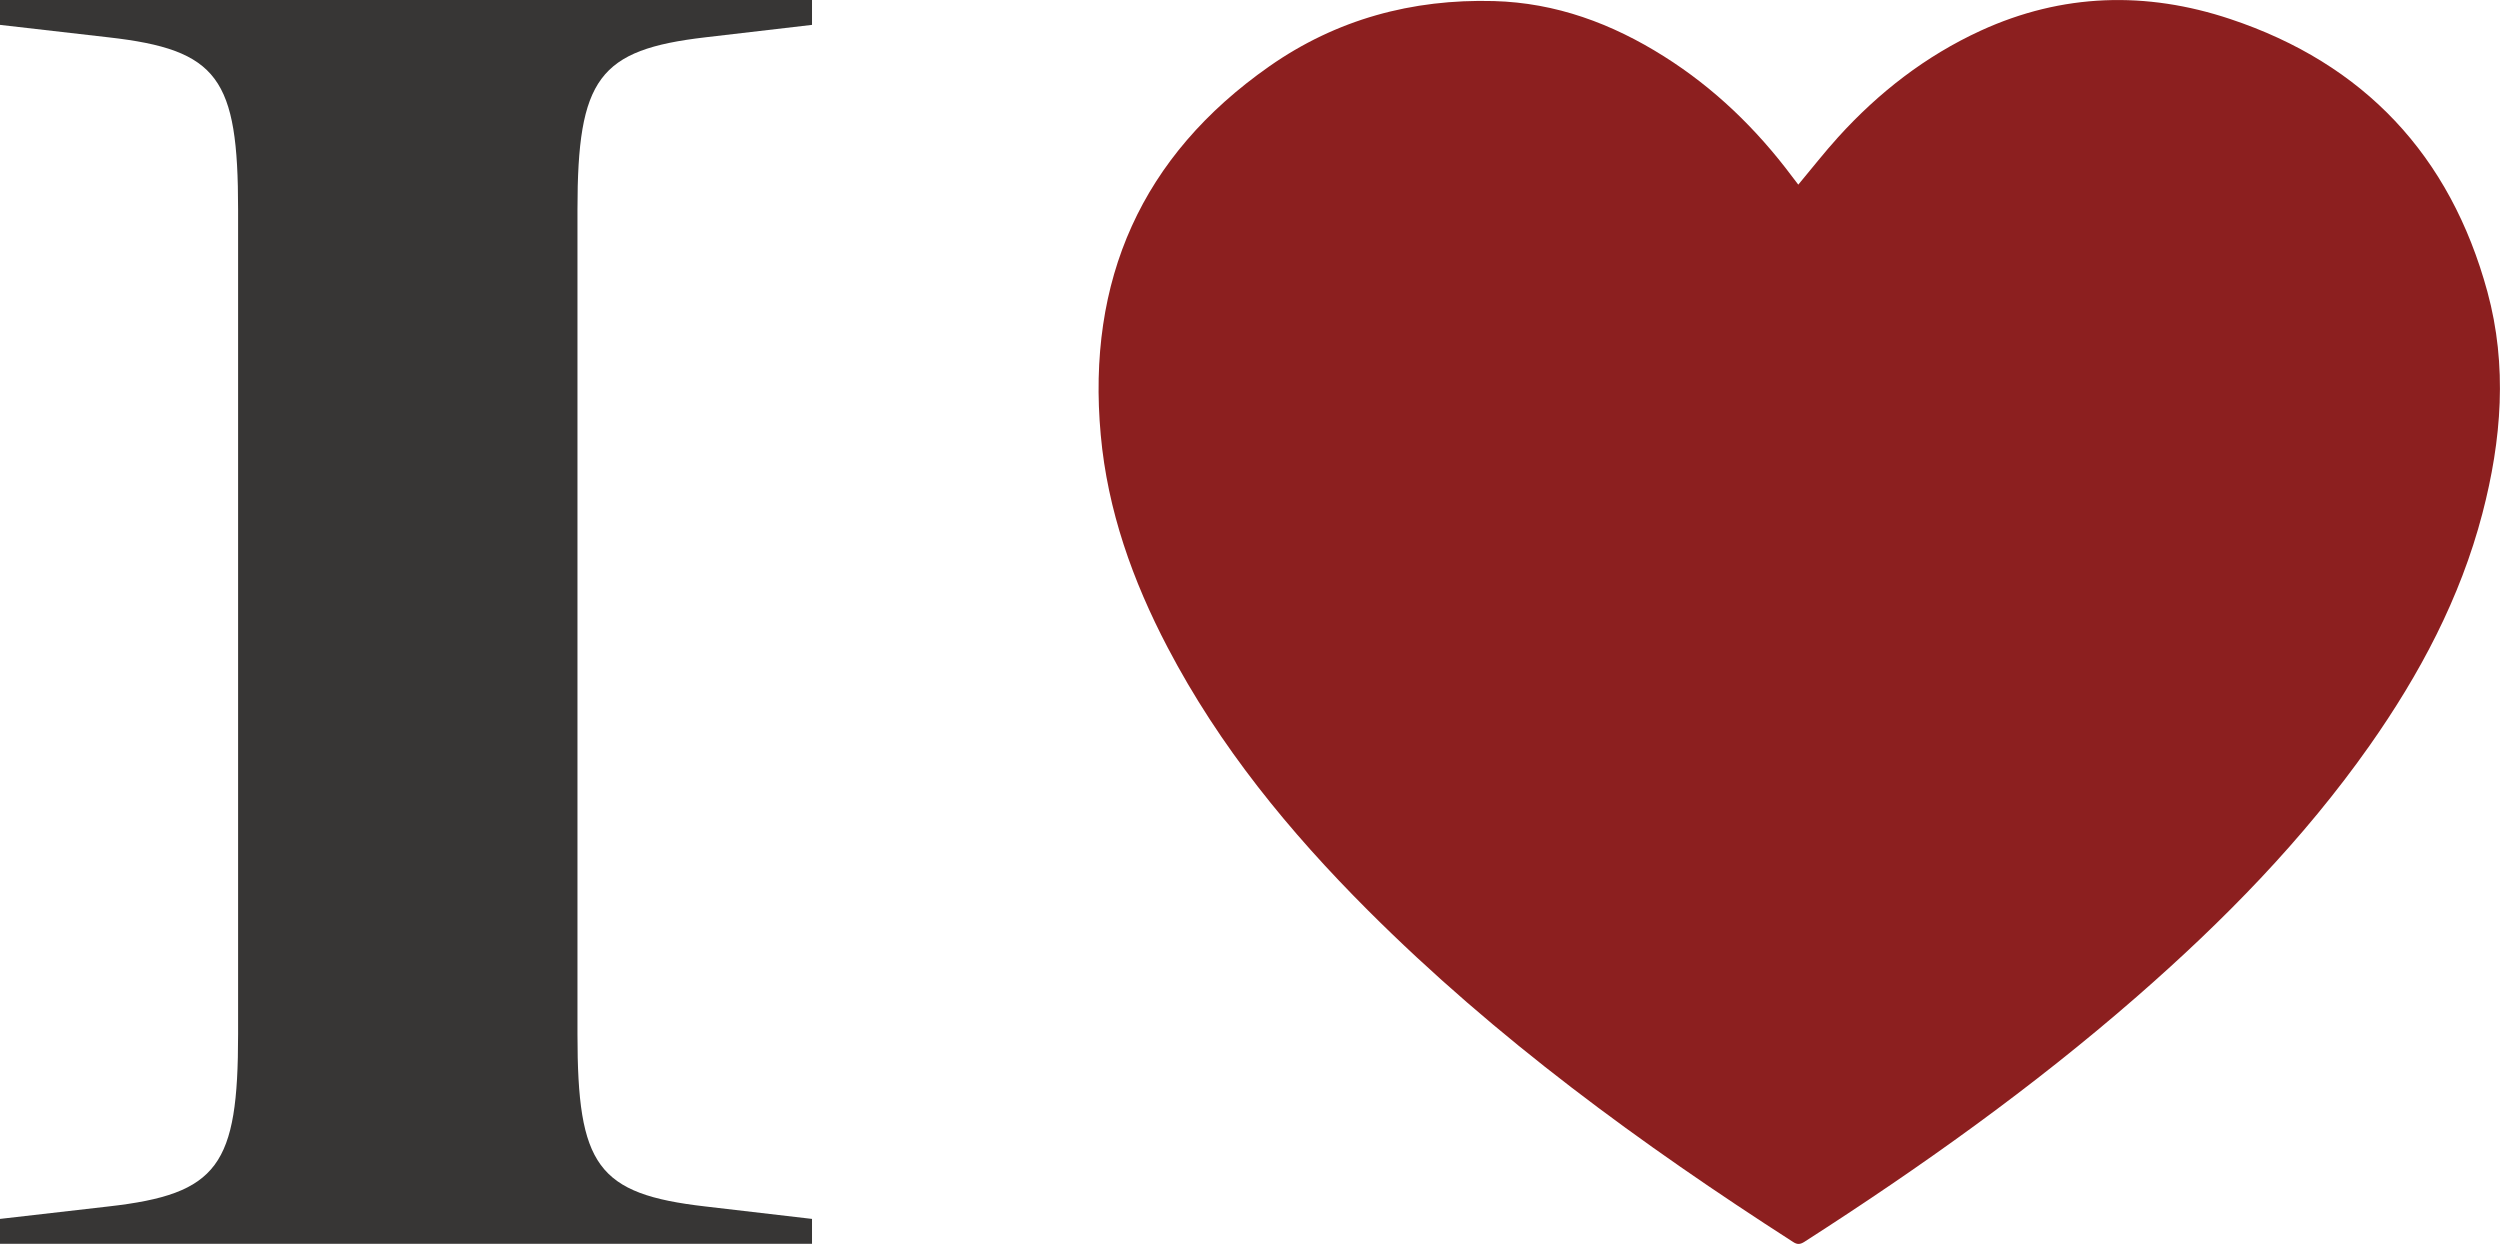
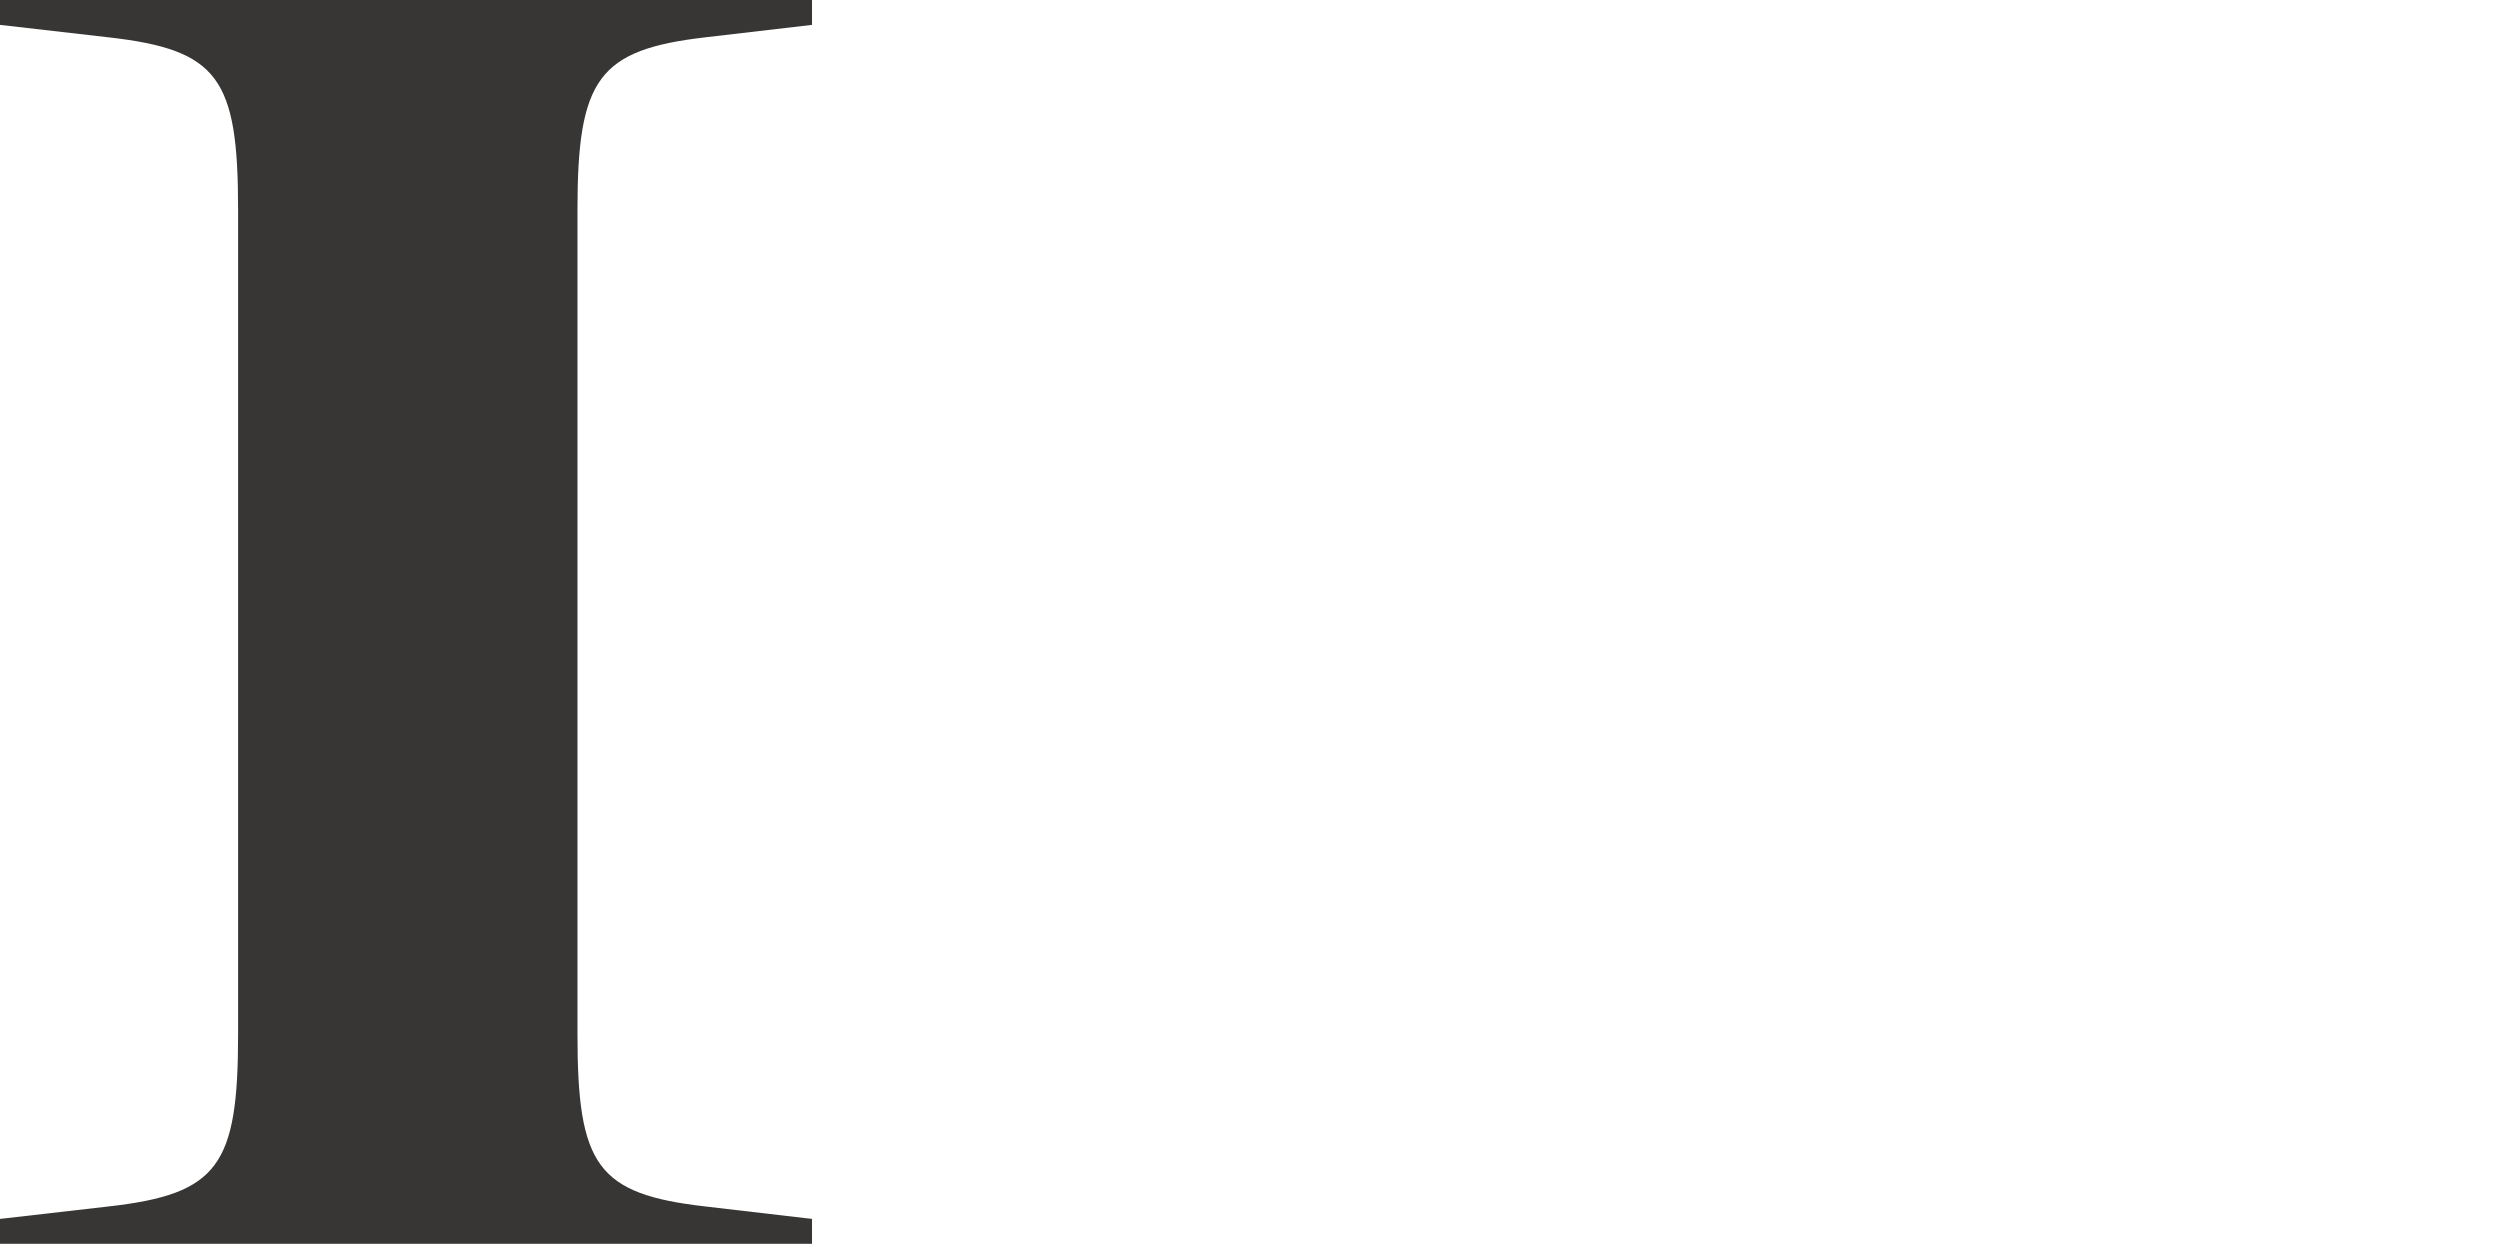
<svg xmlns="http://www.w3.org/2000/svg" id="Layer_1" viewBox="0 0 281.4 140">
  <defs>
    <style>.cls-1{fill:#373635;}.cls-1,.cls-2{stroke-width:0px;}.cls-2{fill:#8c1f1f;}</style>
  </defs>
-   <path class="cls-2" d="m202.41,20.79c1.54-1.84,2.95-3.65,4.49-5.35,4.57-5.04,9.85-9.14,16.05-11.99,9.18-4.21,18.63-4.46,28.08-1.31,15.07,5.02,24.77,15.35,28.95,30.69,2.27,8.33,1.6,16.69-.56,24.96-2.49,9.54-7.05,18.1-12.69,26.12-7.46,10.6-16.47,19.77-26.21,28.27-11.72,10.22-24.35,19.21-37.42,27.6-.46.29-.79.33-1.26.02-17.1-10.99-33.46-22.93-47.88-37.35-8.84-8.84-16.7-18.43-22.53-29.57-3.94-7.52-6.76-15.42-7.53-23.92-1.59-17.43,4.58-31.41,18.97-41.49C150.42,2.18,158.95-.13,168.15.12c6.98.19,13.29,2.53,19.14,6.22,5.67,3.57,10.41,8.16,14.42,13.52.22.3.45.59.71.93Z" />
  <path class="cls-1" d="m0,137.2l12.2-1.4c12.4-1.4,14.6-4.6,14.6-19.4V23.6c0-14.8-2.2-18-14.6-19.4L0,2.8V0h91.4v2.8l-12,1.4c-12,1.4-14.4,4.6-14.4,19.4v92.8c0,14.8,2.2,18,14.4,19.4l12,1.4v2.8H0v-2.8Z" />
</svg>